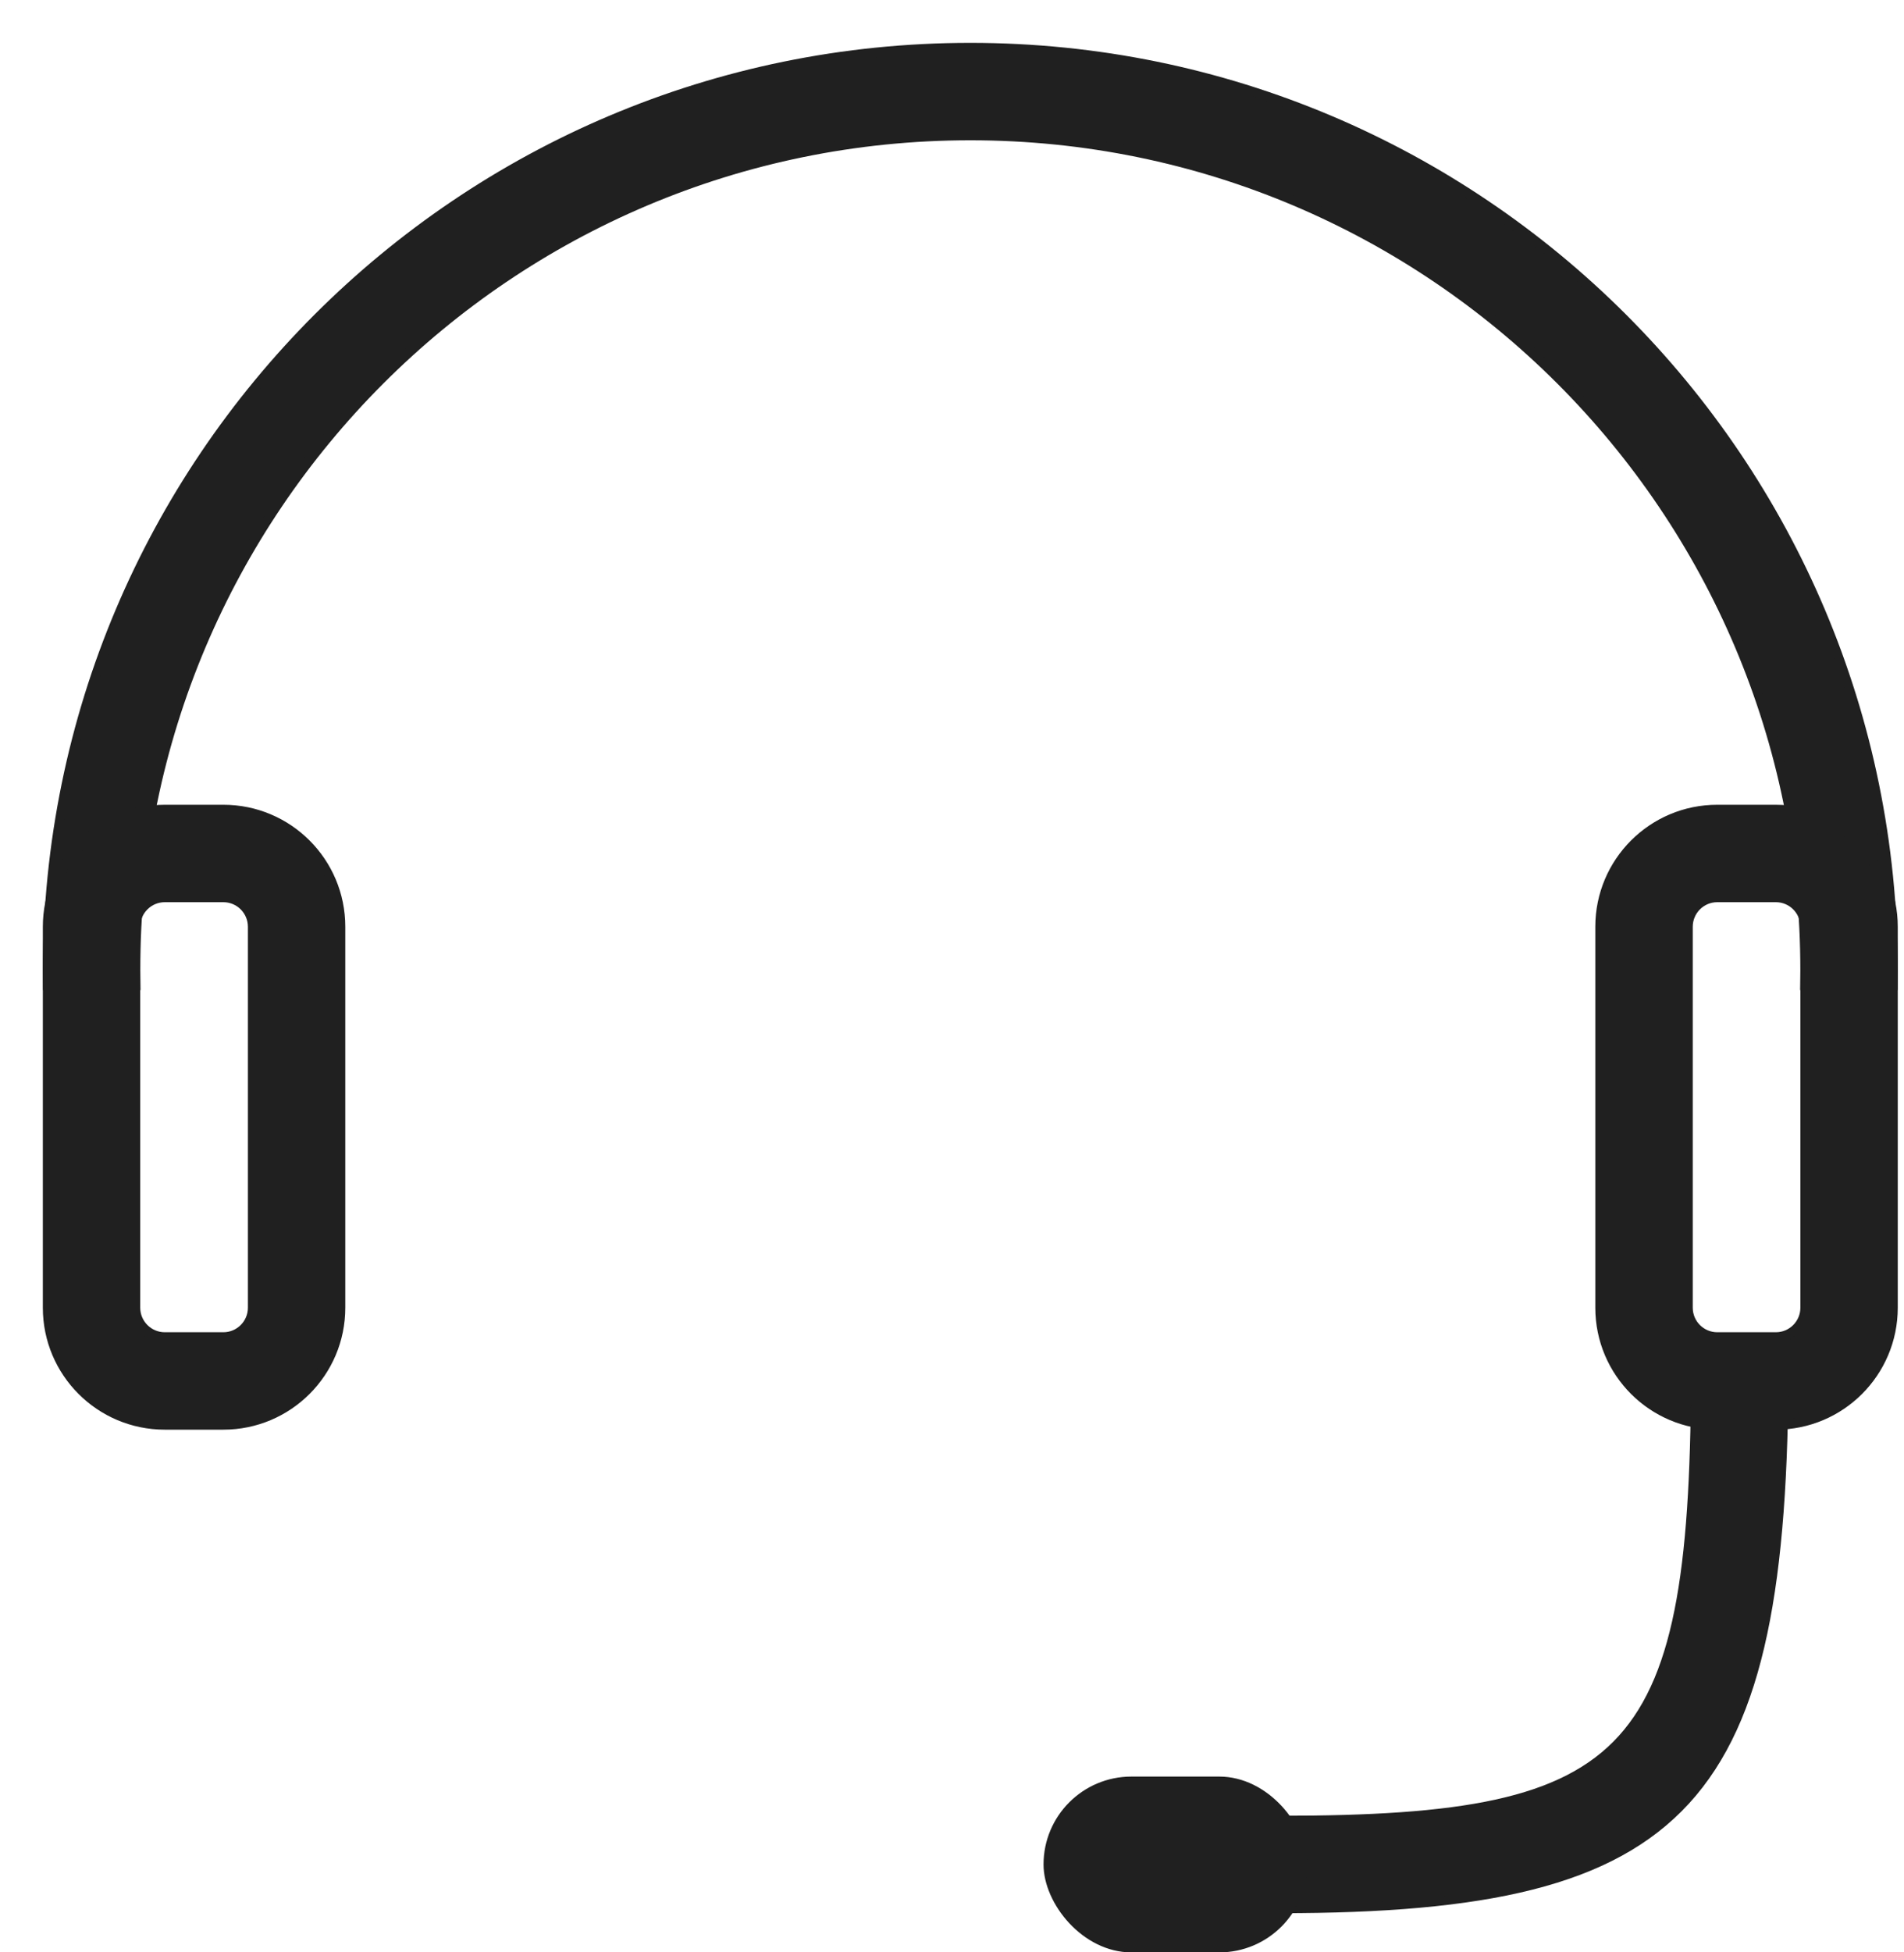
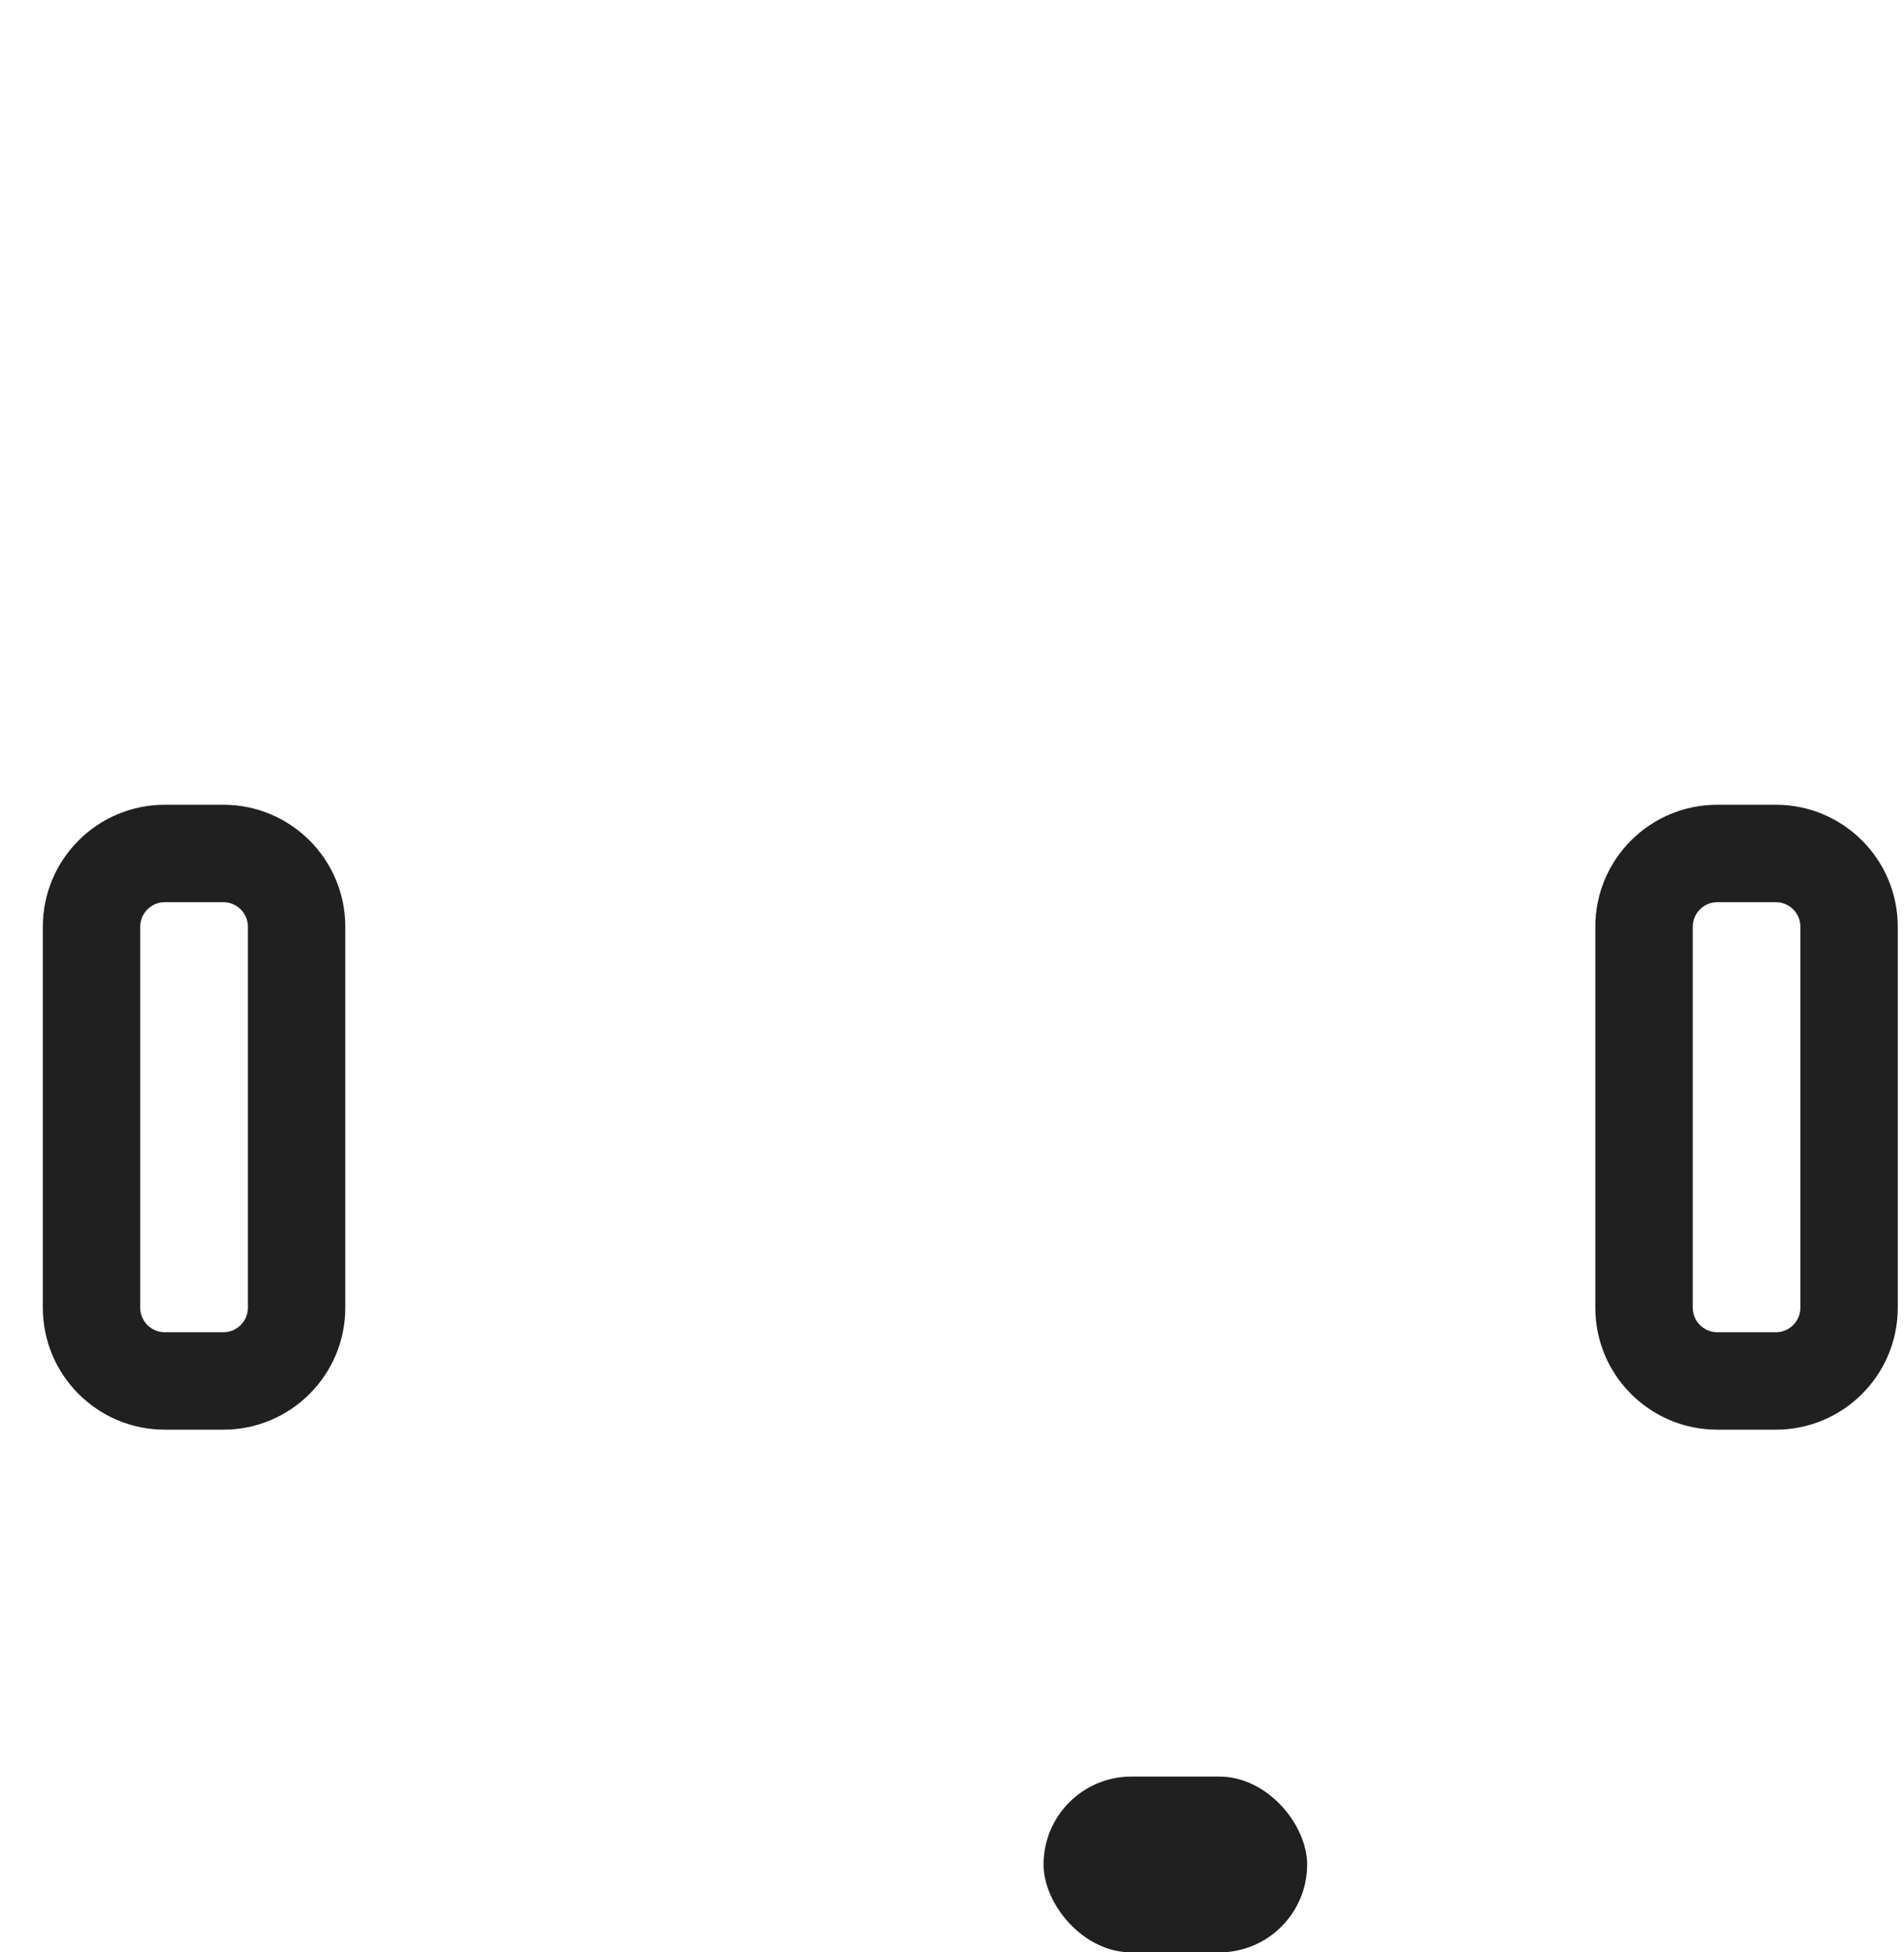
<svg xmlns="http://www.w3.org/2000/svg" width="40px" height="41px" viewBox="0 0 40 41" version="1.1">
  <title>online service</title>
  <desc>Created with Sketch.</desc>
  <g id="Style-Guide-DSK" stroke="none" stroke-width="1" fill="none" fill-rule="evenodd">
    <g id="Style-guide-Desktop" transform="translate(-572, -6072)" fill="#202020" fill-rule="nonzero">
      <g id="04_ICONS" transform="translate(137, 5175)">
        <g id="ICON" transform="translate(0, 114)">
          <g id="CUSTOMER-SERVICE" transform="translate(0, 781)">
            <g id="online-service" transform="translate(436, 3)">
-               <path d="M0.002,19.692 C0.001,19.59 0,19.487 0,19.385 C0,8.679 8.679,0 19.385,0 C30.09,0 38.769,8.679 38.769,19.385 C38.769,19.487 38.768,19.59 38.767,19.692 L36.92,19.692 C36.922,19.59 36.923,19.487 36.923,19.385 C36.923,9.698 29.071,1.846 19.385,1.846 C9.698,1.846 1.846,9.698 1.846,19.385 C1.846,19.487 1.847,19.59 1.849,19.692 L0.002,19.692 Z" id="Path" stroke="#202020" stroke-width="0.2" />
              <path d="M35.077,17.846 C34.737,17.846 34.462,18.122 34.462,18.462 L34.462,26.462 C34.462,26.801 34.737,27.077 35.077,27.077 L36.308,27.077 C36.648,27.077 36.923,26.801 36.923,26.462 L36.923,18.462 C36.923,18.122 36.648,17.846 36.308,17.846 L35.077,17.846 Z M35.077,16 L36.308,16 C37.667,16 38.769,17.102 38.769,18.462 L38.769,26.462 C38.769,27.821 37.667,28.923 36.308,28.923 L35.077,28.923 C33.717,28.923 32.615,27.821 32.615,26.462 L32.615,18.462 C32.615,17.102 33.717,16 35.077,16 Z" id="Shape" stroke="#202020" stroke-width="0.2" />
              <path d="M2.462,17.846 C2.122,17.846 1.846,18.122 1.846,18.462 L1.846,26.462 C1.846,26.801 2.122,27.077 2.462,27.077 L3.692,27.077 C4.032,27.077 4.308,26.801 4.308,26.462 L4.308,18.462 C4.308,18.122 4.032,17.846 3.692,17.846 L2.462,17.846 Z M2.462,16 L3.692,16 C5.052,16 6.154,17.102 6.154,18.462 L6.154,26.462 C6.154,27.821 5.052,28.923 3.692,28.923 L2.462,28.923 C1.102,28.923 0,27.821 0,26.462 L0,18.462 C0,17.102 1.102,16 2.462,16 Z" id="Shape" stroke="#202020" stroke-width="0.2" />
-               <path d="M34.627,27.592 L36.473,27.592 C36.473,36.856 34.491,39.077 25.894,39.077 L25.894,37.231 C33.422,37.231 34.627,35.88 34.627,27.592 Z" id="Path" stroke="#202020" stroke-width="0.2" />
              <rect id="Rectangle" x="20.923" y="36.308" width="5.538" height="3.692" rx="1.846" />
            </g>
          </g>
        </g>
      </g>
    </g>
  </g>
</svg>